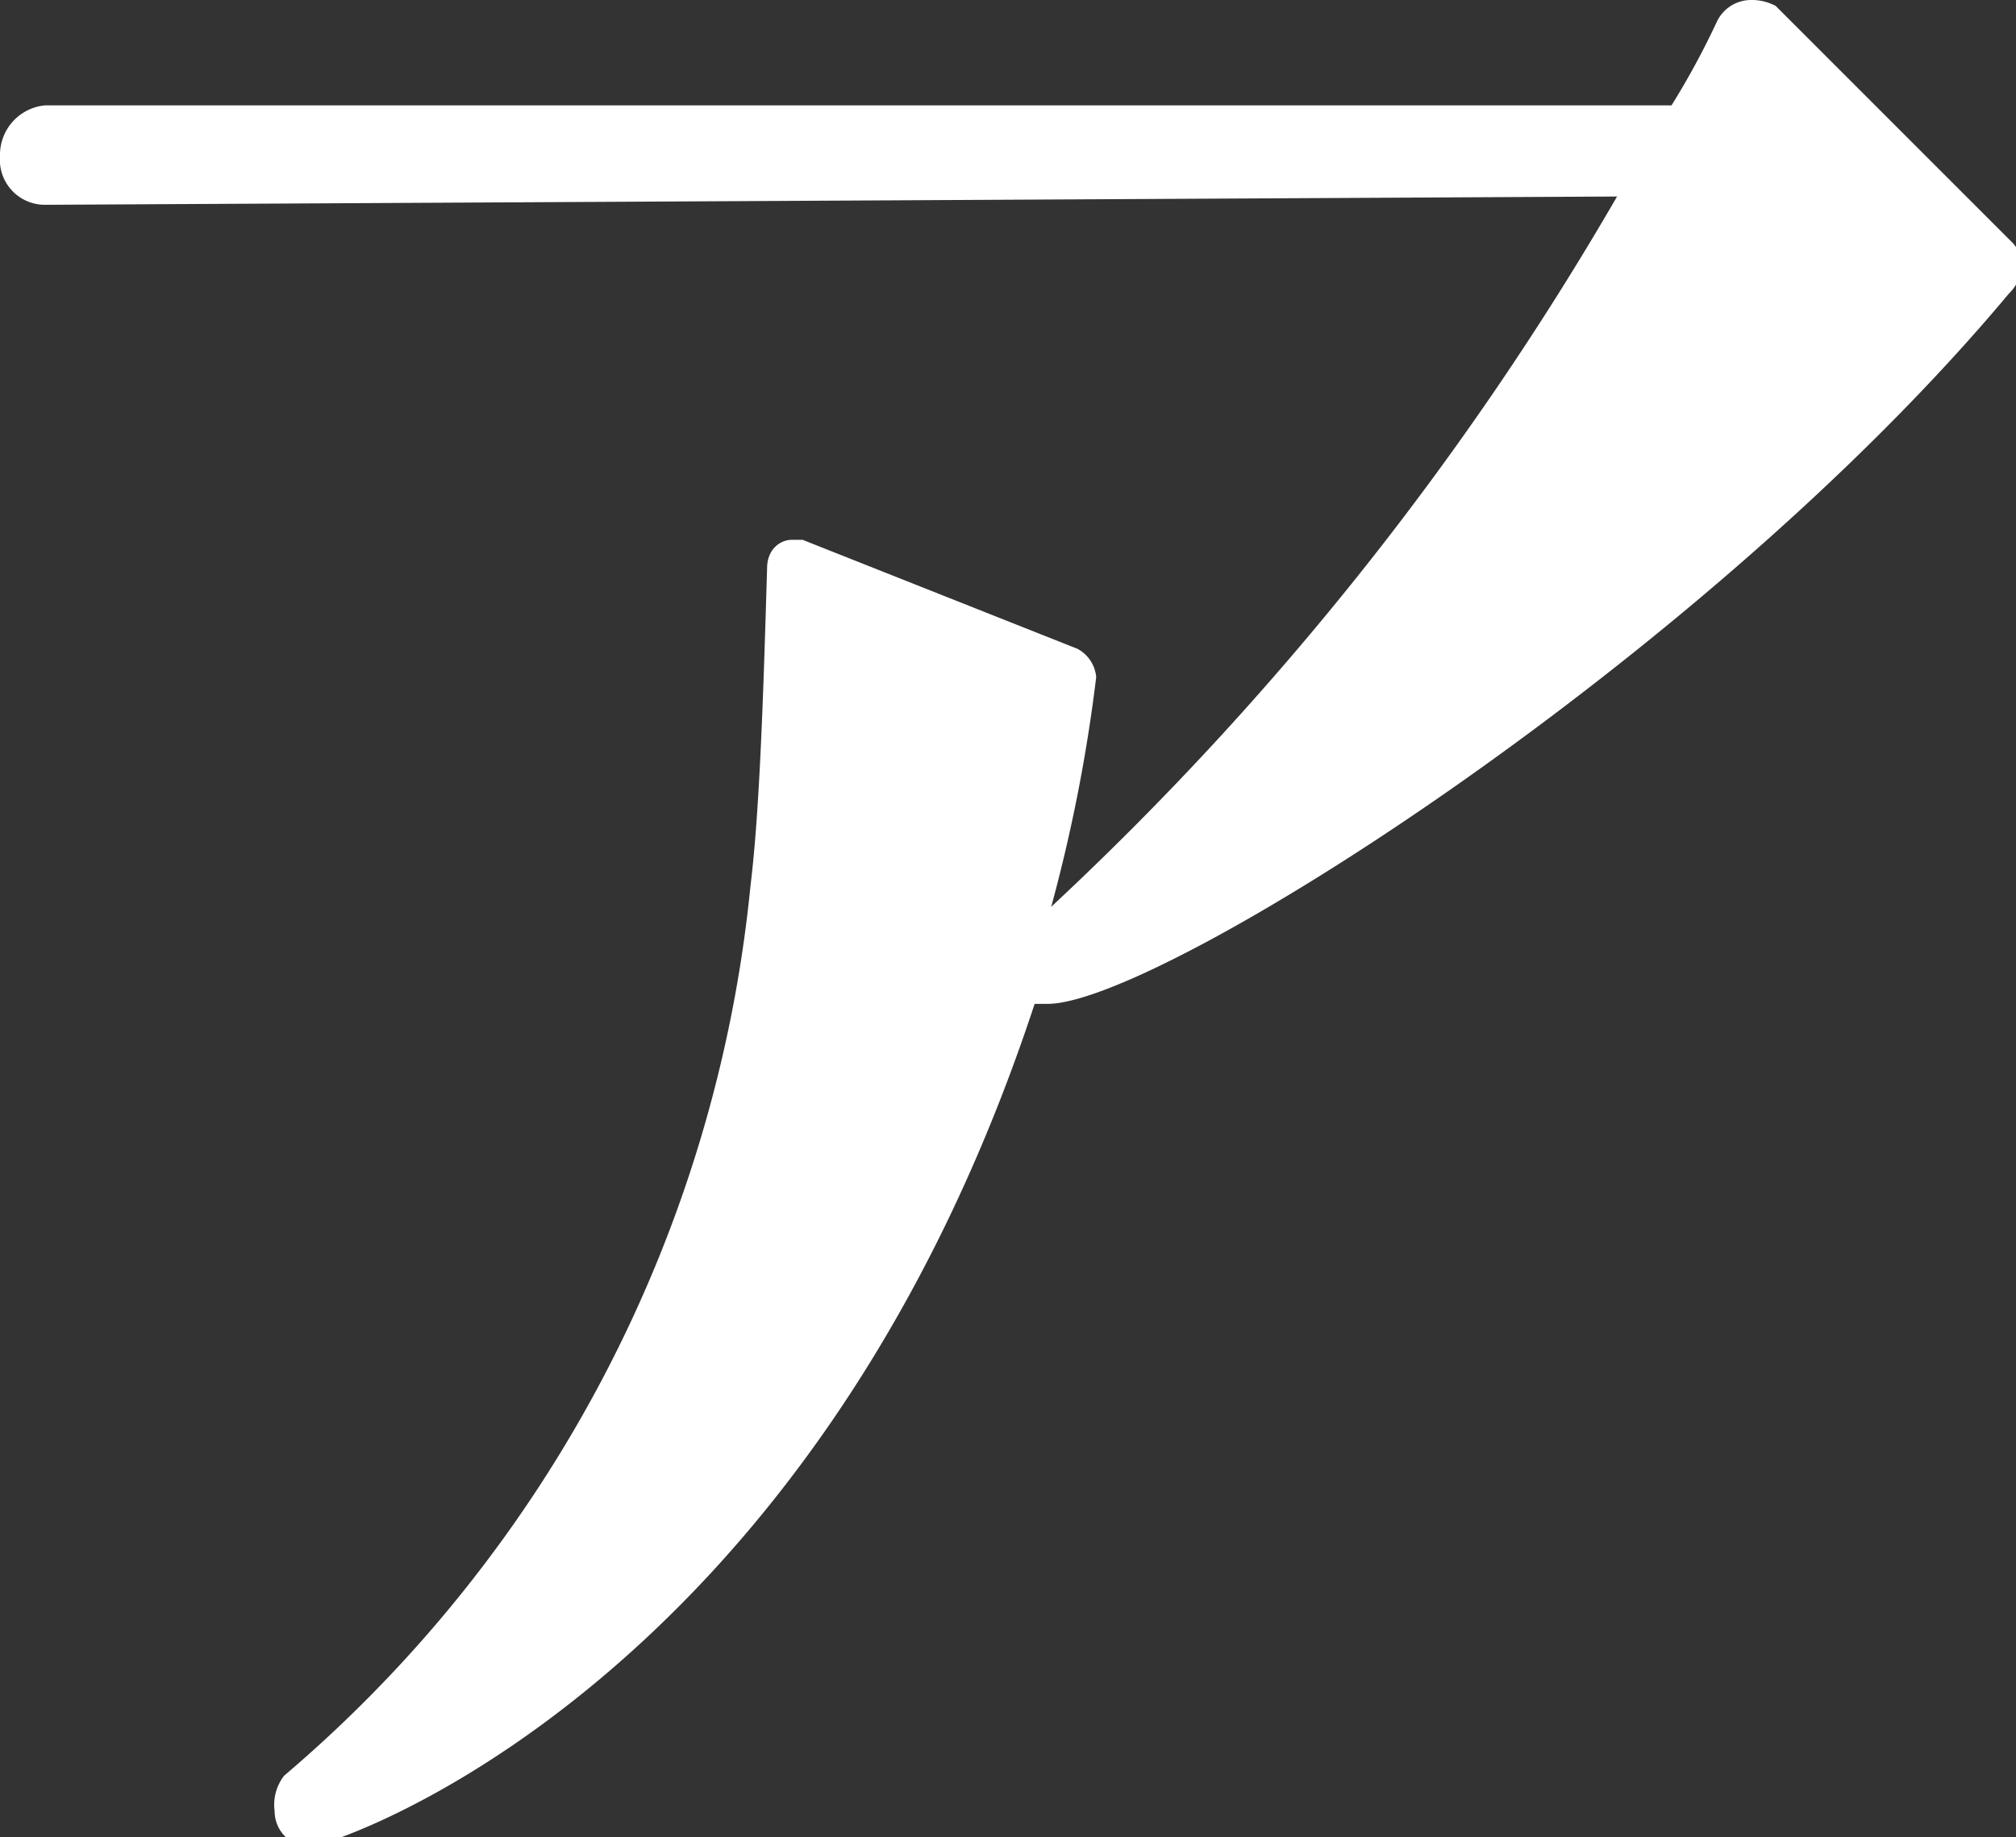
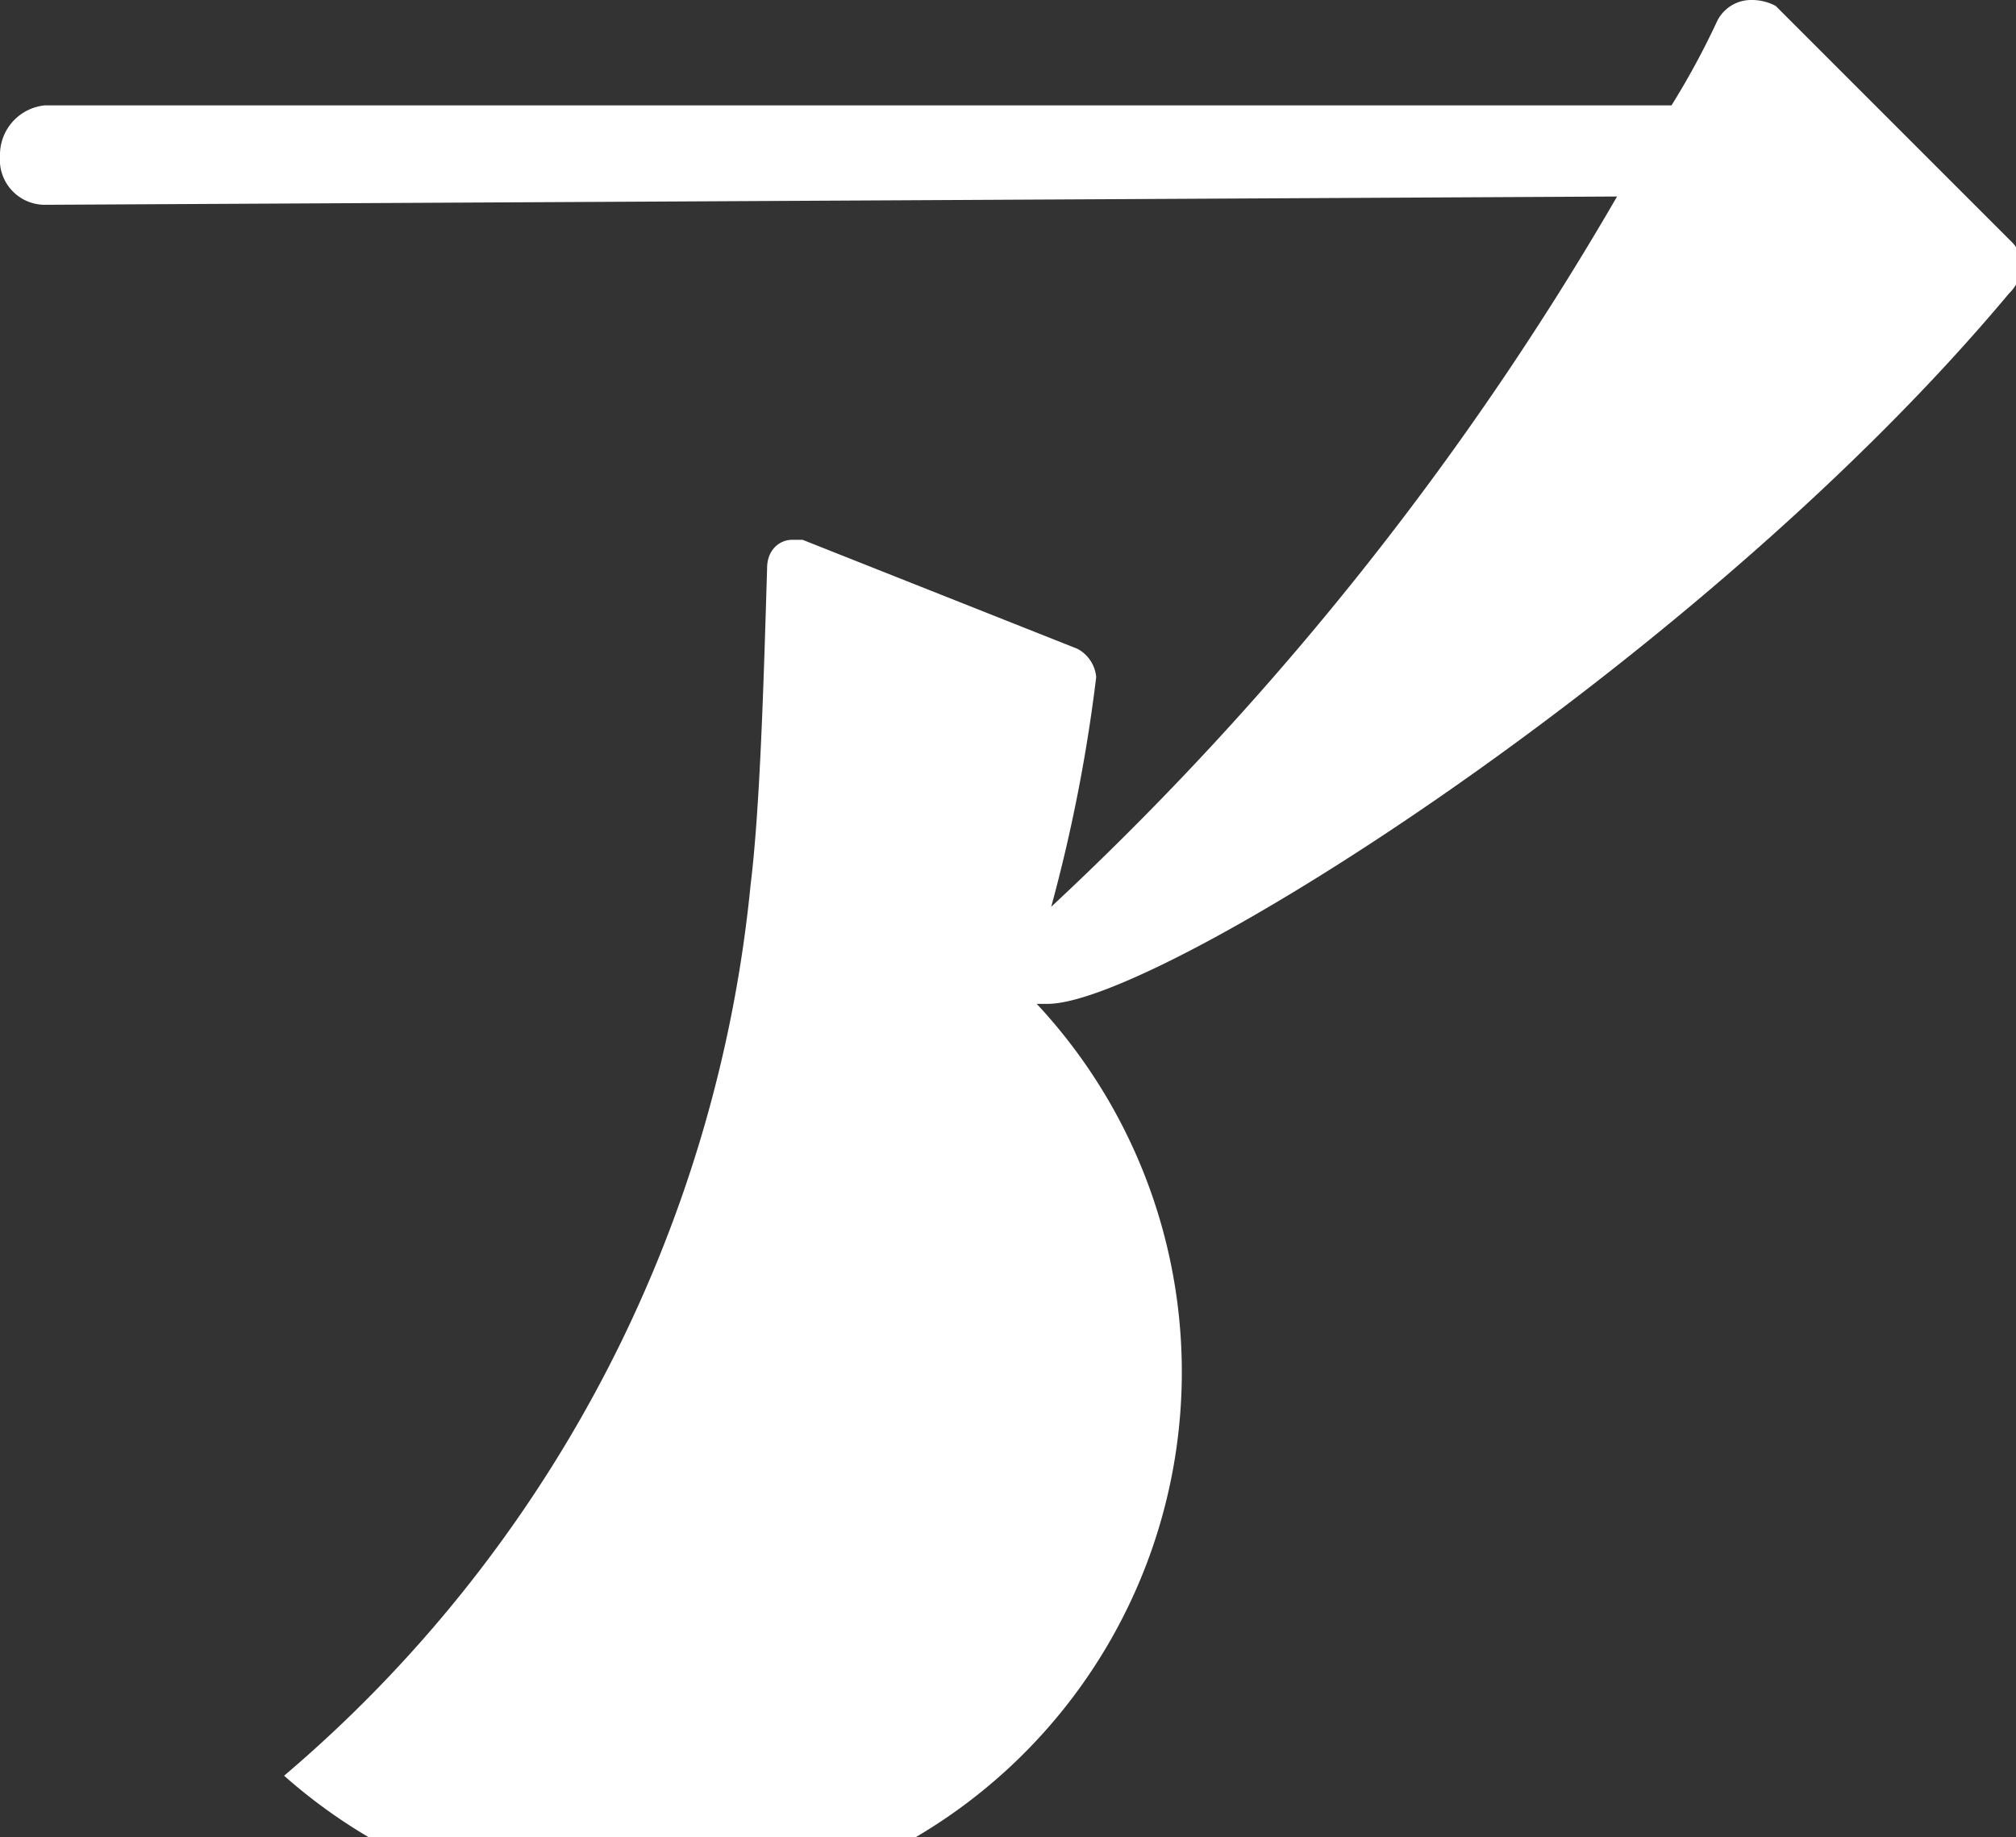
<svg xmlns="http://www.w3.org/2000/svg" viewBox="0 0 17.03 15.52">
  <rect x="0" y="0" width="17.03" height="15.52" fill="#333333" stroke="none" />
  <defs>
    <style>.cls-1{fill:#fff;}</style>
  </defs>
  <g id="レイヤー_2" data-name="レイヤー 2">
    <g id="デザイン">
-       <path class="cls-1" d="M.38,1.73A.38.38,0,0,1,0,1.32.42.42,0,0,1,.38.89H14.12a6.64,6.64,0,0,0,.38-.7A.32.32,0,0,1,14.79,0,.43.43,0,0,1,15,.05l2,2a.29.29,0,0,1,.08.19.36.36,0,0,1-.11.24c-2.59,3.1-7.18,6-8.12,6l-.11,0c-1.91,5.8-5.94,7.12-6.13,7.12a.3.3,0,0,1-.29-.3A.4.4,0,0,1,2.4,15,11.32,11.32,0,0,0,6.34,7.48c.08-.65.11-1.68.14-2.68,0-.16.11-.24.21-.24l.09,0,2.32.92a.3.3,0,0,1,.16.24,13.59,13.59,0,0,1-.38,1.94,26,26,0,0,0,4.78-6Z" />
+       <path class="cls-1" d="M.38,1.73A.38.38,0,0,1,0,1.32.42.42,0,0,1,.38.89H14.12a6.64,6.64,0,0,0,.38-.7A.32.32,0,0,1,14.79,0,.43.43,0,0,1,15,.05l2,2a.29.29,0,0,1,.08.19.36.36,0,0,1-.11.24c-2.59,3.1-7.18,6-8.12,6l-.11,0a.3.3,0,0,1-.29-.3A.4.4,0,0,1,2.4,15,11.32,11.32,0,0,0,6.34,7.48c.08-.65.11-1.68.14-2.68,0-.16.11-.24.21-.24l.09,0,2.32.92a.3.3,0,0,1,.16.24,13.59,13.59,0,0,1-.38,1.94,26,26,0,0,0,4.78-6Z" />
    </g>
  </g>
</svg>